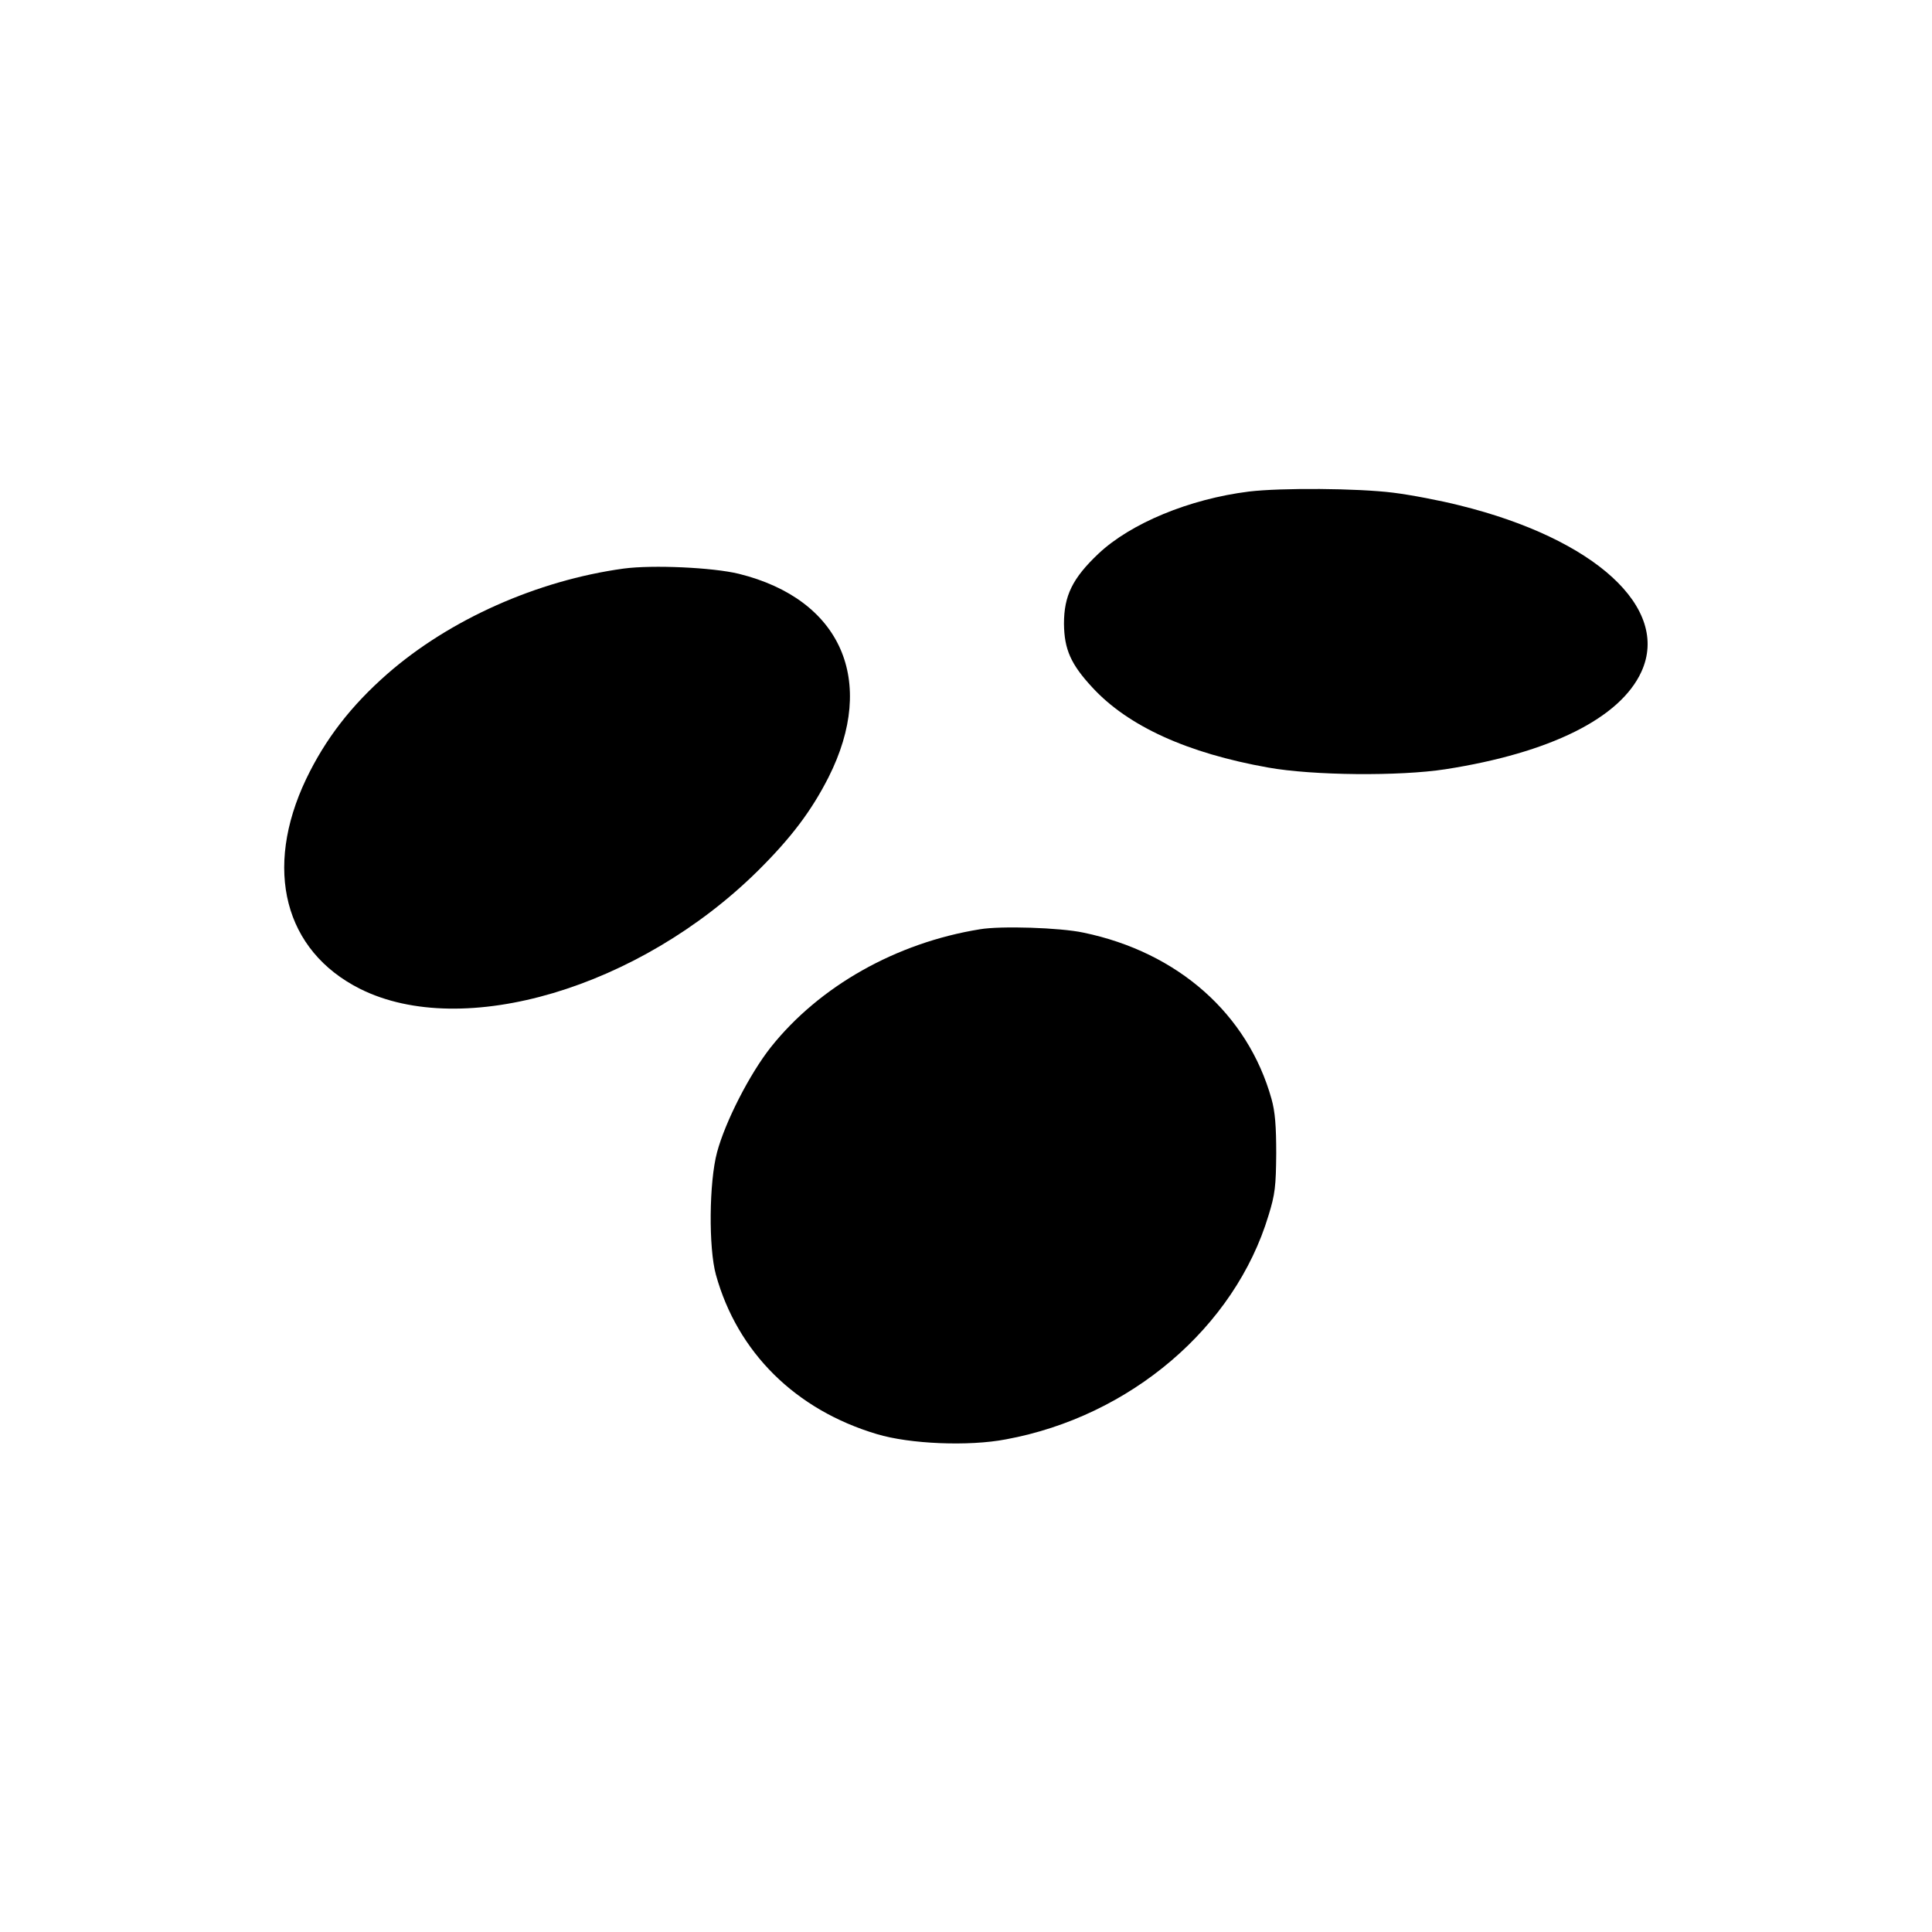
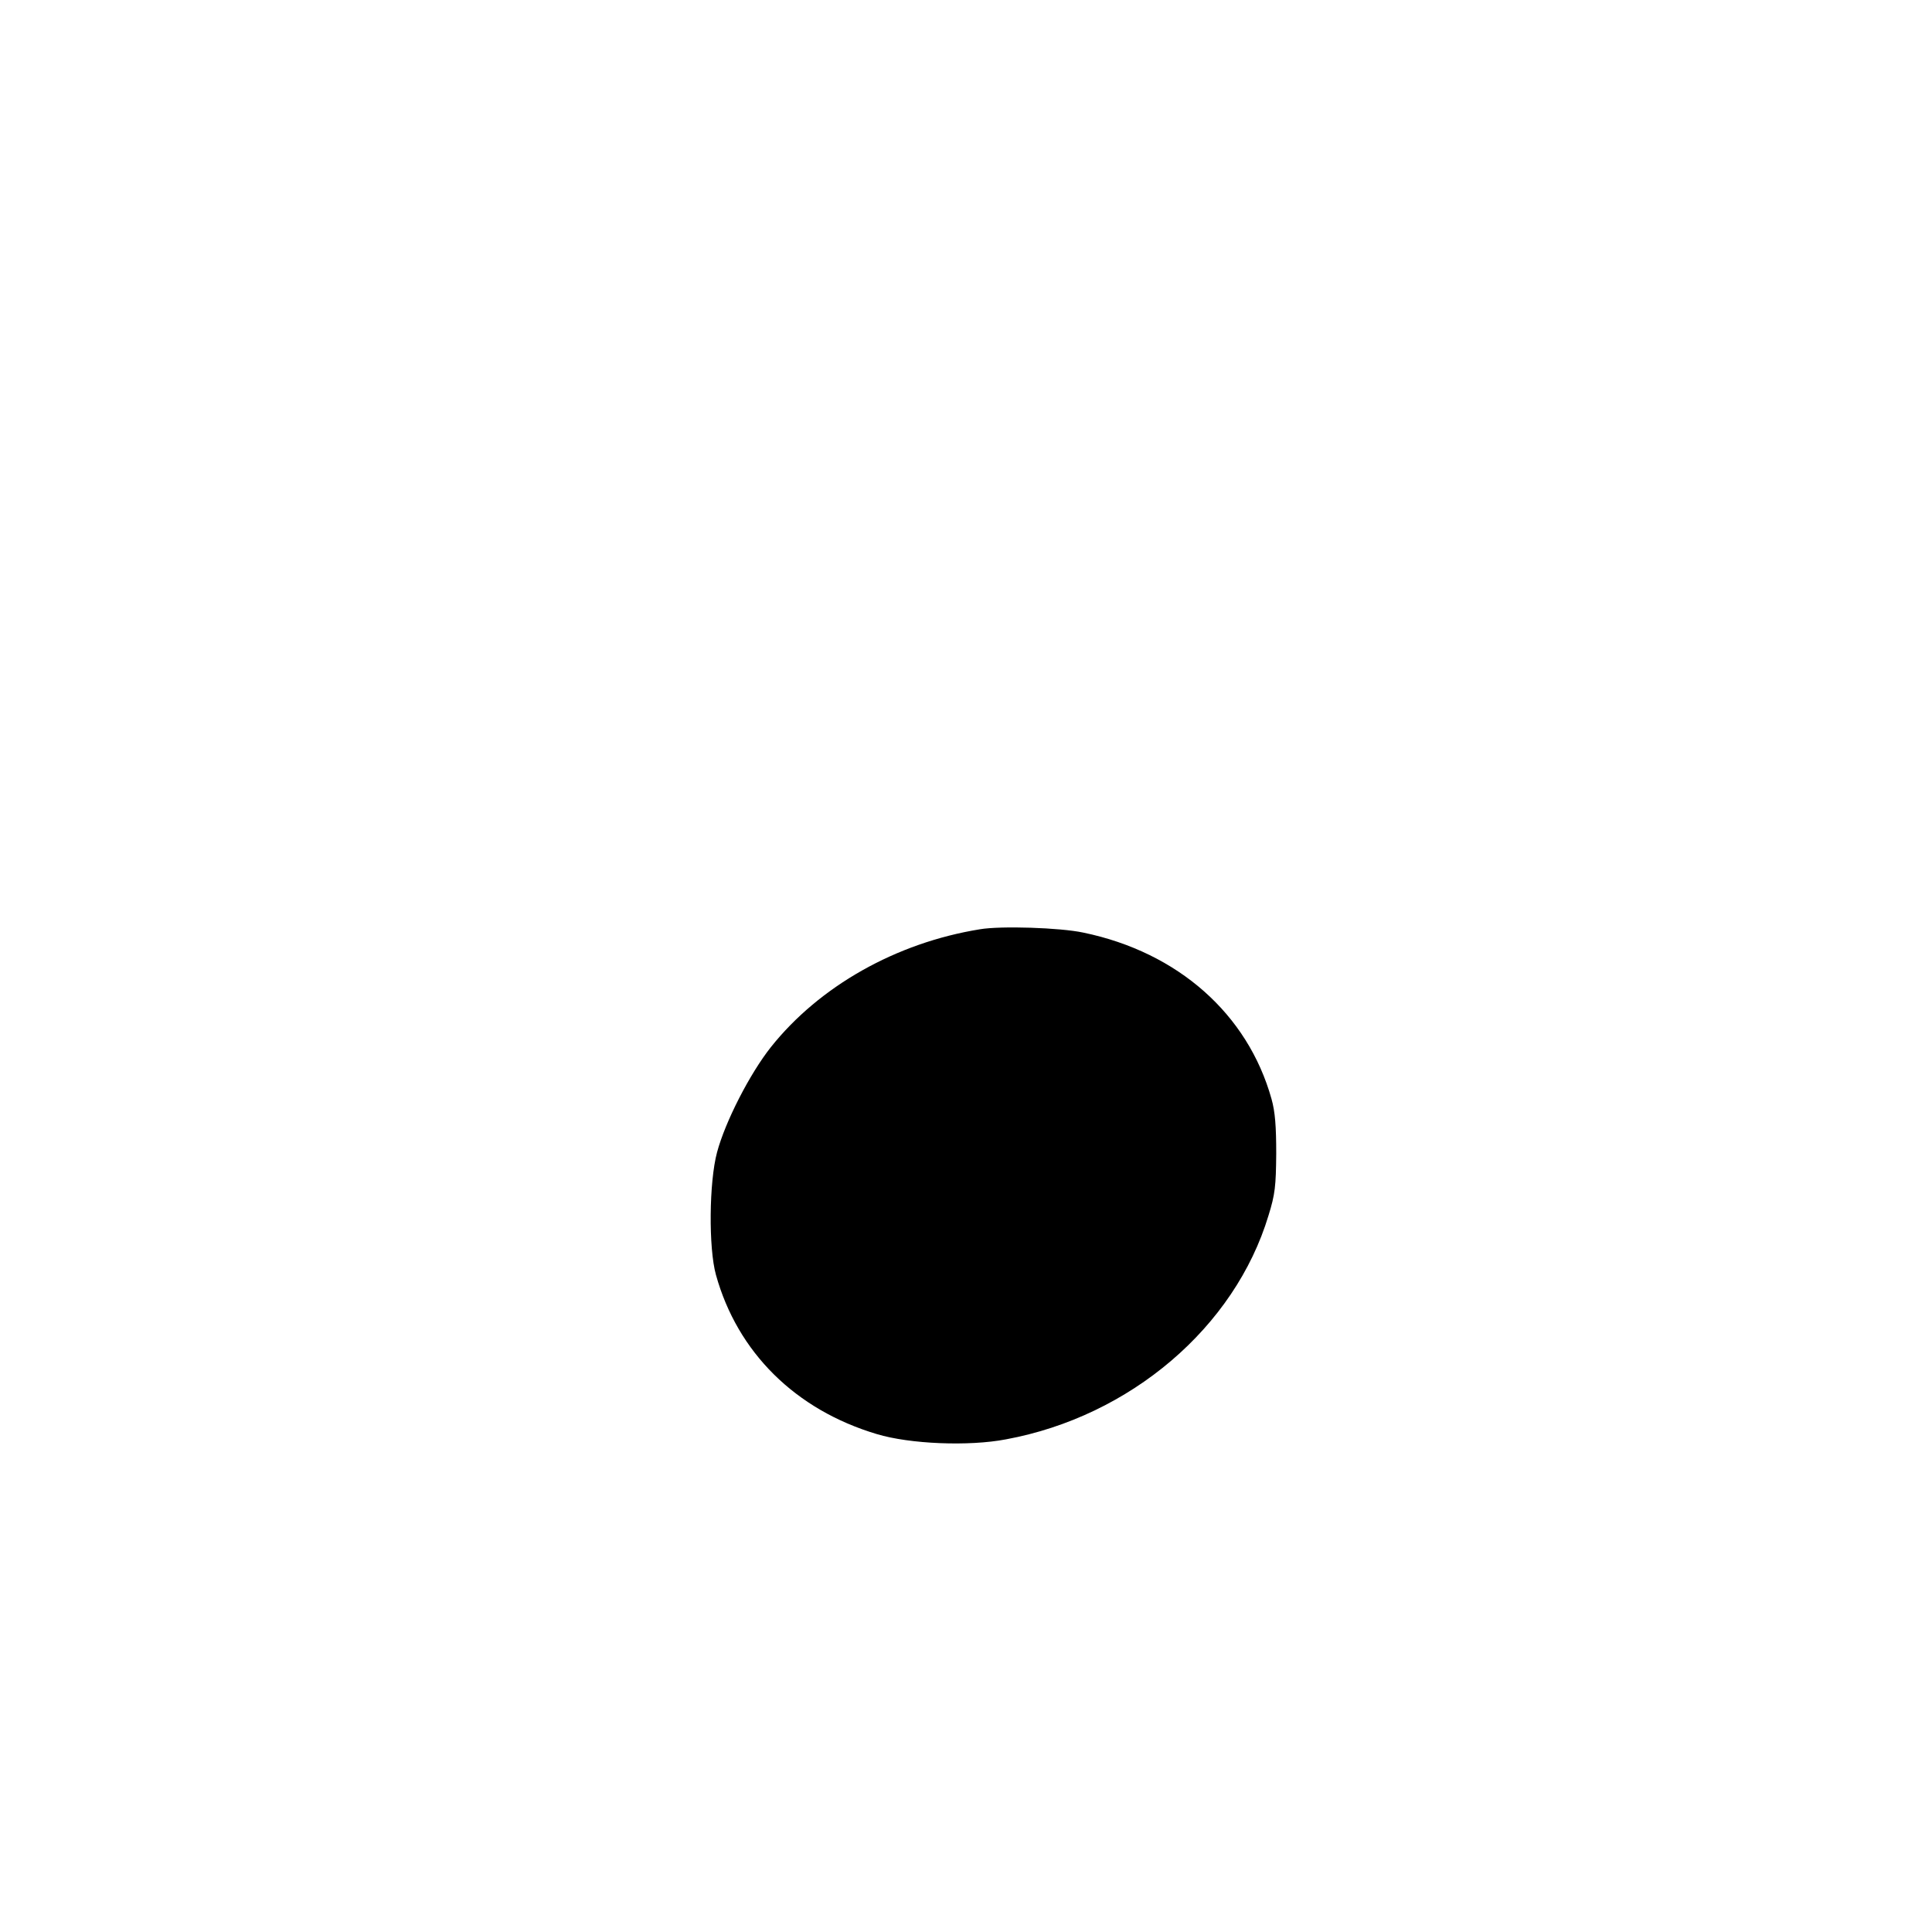
<svg xmlns="http://www.w3.org/2000/svg" version="1.0" width="700pt" height="700pt" viewBox="0 0 700 700" preserveAspectRatio="xMidYMid meet">
  <g transform="translate(0,700) scale(0.1,-0.1)" fill="#000000" stroke="none">
-     <path d="M4525 5219 c-216 -27 -428 -115 -545 -225 -94 -89 -125 -152 -125 -254 1 -93 25 -147 103 -231 129 -140 344 -238 637 -290 161 -29 476 -32 643 -6 378 59 632 185 709 353 106 231 -168 482 -659 603 -67 17 -176 38 -241 46 -128 16 -405 18 -522 4z" />
-     <path d="M2260 4940 c-314 -43 -632 -185 -857 -382 -131 -115 -224 -235 -294 -381 -155 -326 -79 -622 196 -760 373 -186 1011 3 1441 428 121 120 194 217 256 339 176 349 46 645 -325 737 -94 23 -312 33 -417 19z" />
+     <path d="M4525 5219 z" />
    <path d="M3550 3633 c-303 -49 -581 -206 -757 -427 -76 -96 -165 -269 -195 -381 -29 -108 -31 -347 -4 -444 78 -281 288 -489 583 -577 119 -36 333 -45 468 -19 450 83 829 406 951 811 24 77 27 107 28 224 0 99 -4 152 -17 198 -86 308 -339 532 -682 603 -84 18 -299 25 -375 12z" />
  </g>
</svg>